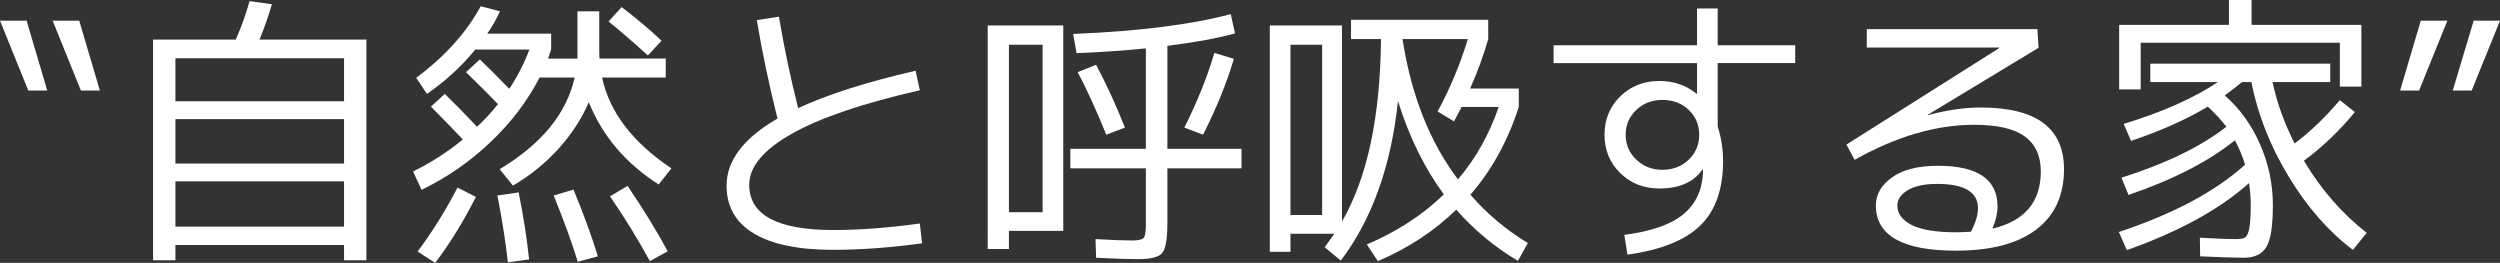
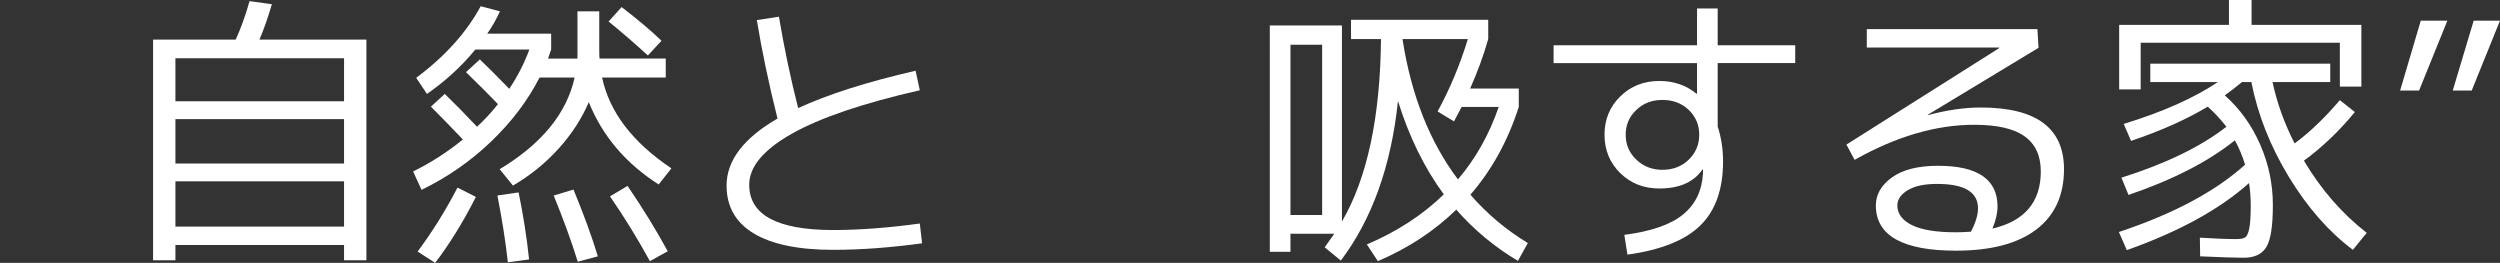
<svg xmlns="http://www.w3.org/2000/svg" id="_レイヤー_2" width="441.8" height="46.45" viewBox="0 0 441.8 46.45">
  <rect x="0" y="0" width="441.8" height="46.45" fill="#333333" stroke="none" />
  <g id="_ふれあい公園">
-     <path d="M0,3.65h4.7l3.65,12.35h-3.35L0,3.65ZM9.3,3.65h4.7l3.65,12.35h-3.35L9.3,3.65Z" style="fill:#fff; stroke-width:0px;" />
    <path d="M31,43.3v2.7h-3.95V7h14.6c.93-2.03,1.75-4.3,2.45-6.8l3.95.55c-.7,2.37-1.43,4.45-2.2,6.25h18.9v39h-3.95v-2.7h-29.8ZM60.8,17.9v-7.6h-29.8v7.6h29.8ZM31,28.9h29.8v-7.85h-29.8v7.85ZM31,40.05h29.8v-8h-29.8v8Z" style="fill:#fff; stroke-width:0px;" />
    <path d="M102.05,2h3.85v7c0,.6.02,1.05.05,1.35h11.7v3.35h-11.25c1.3,6.1,5.38,11.45,12.25,16.05l-2.25,2.85c-5.83-3.73-9.95-8.58-12.35-14.55-1.23,2.9-3.01,5.63-5.32,8.2-2.32,2.57-5.01,4.75-8.08,6.55l-2.35-2.9c7.43-4.47,11.85-9.87,13.25-16.2h-6.2c-2.1,4.1-4.97,7.88-8.6,11.35-3.63,3.47-7.72,6.3-12.25,8.5l-1.5-3.25c3.07-1.5,6-3.38,8.8-5.65-1.87-1.97-3.75-3.9-5.65-5.8l2.45-2.25c1.73,1.67,3.63,3.6,5.7,5.8,1.37-1.27,2.6-2.6,3.7-4-1.27-1.33-3.15-3.22-5.65-5.65l2.45-2.25c1.17,1.1,2.9,2.83,5.2,5.2,1.5-2.27,2.68-4.58,3.55-6.95h-9.55c-2.43,2.97-5.28,5.58-8.55,7.85l-1.9-2.85c5.07-3.77,8.87-7.98,11.4-12.65l3.4.9c-.63,1.4-1.38,2.72-2.25,3.95h11.3v2.8c-.07.23-.25.77-.55,1.6h5.2V2ZM73.8,44.45c2.57-3.43,4.92-7.2,7.05-11.3l3.25,1.65c-2.27,4.47-4.67,8.35-7.2,11.65l-3.1-2ZM89.75,46.35c-.4-3.63-1.02-7.57-1.85-11.8l3.75-.55c.83,4.07,1.45,8.02,1.85,11.85l-3.75.5ZM102.1,46.25c-1.03-3.37-2.45-7.27-4.25-11.7l3.5-1.05c1.87,4.53,3.3,8.47,4.3,11.8l-3.55.95ZM107.55,3.8l2.3-2.55c2.83,2.17,5.18,4.15,7.05,5.95l-2.4,2.6c-2.57-2.33-4.88-4.33-6.95-6ZM114.85,46.15c-2.13-3.9-4.48-7.72-7.05-11.45l3.1-1.85c2.77,4.07,5.13,7.92,7.1,11.55l-3.15,1.75Z" style="fill:#fff; stroke-width:0px;" />
    <path d="M133.75,3.55l3.9-.6c.93,5.53,2.07,10.92,3.4,16.15,5.27-2.43,12.18-4.63,20.75-6.6l.75,3.45c-10.1,2.3-17.65,4.87-22.65,7.7-5,2.83-7.5,5.83-7.5,9,0,5.33,4.95,8,14.85,8,4.57,0,9.67-.38,15.3-1.15l.4,3.5c-5.67.77-10.9,1.15-15.7,1.15-6.17,0-10.85-.97-14.05-2.9-3.2-1.93-4.8-4.75-4.8-8.45,0-4.43,3-8.38,9-11.85-1.53-6.1-2.75-11.9-3.65-17.4Z" style="fill:#fff; stroke-width:0px;" />
-     <path d="M178.3,40.8v3.2h-3.75V4.5h13.35v36.3h-9.6ZM178.3,37.5h5.95V7.9h-5.95v29.6ZM189.65,6c11.5-.47,20.78-1.63,27.85-3.5l.75,3.4c-2.97.83-6.95,1.57-11.95,2.2v18.2h13.1v3.45h-13.1v9.75c0,2.77-.31,4.51-.93,5.23-.62.72-2.06,1.07-4.32,1.07-1.57,0-4.02-.08-7.35-.25l-.1-3.3c2.93.17,5.08.25,6.45.25,1.1,0,1.78-.15,2.05-.45.27-.3.4-1.13.4-2.5v-9.8h-13.35v-3.45h13.35V8.55c-3.17.33-7.25.62-12.25.85l-.6-3.4ZM193.7,11.45c1.8,3.37,3.5,7.07,5.1,11.1l-3.3,1.25c-1.83-4.5-3.52-8.18-5.05-11.05l3.25-1.3ZM218.05,10.4c-1.3,4.37-3.12,8.83-5.45,13.4l-3.3-1.25c2.3-4.6,4.07-9,5.3-13.2l3.45,1.05Z" style="fill:#fff; stroke-width:0px;" />
    <path d="M238.75,6.9v-3.4h24.25v3.4c-.8,2.83-1.87,5.75-3.2,8.75h8.6v3.25c-1.93,6-4.78,11.17-8.55,15.5,2.87,3.33,6.25,6.18,10.15,8.55l-1.75,3.15c-4.1-2.43-7.73-5.45-10.9-9.05-3.87,3.77-8.48,6.8-13.85,9.1l-1.95-2.95c5.33-2.27,9.87-5.22,13.6-8.85-3.43-4.67-6.13-10.17-8.1-16.5-1.2,11.47-4.57,20.87-10.1,28.2l-2.85-2.35c.23-.3.8-1.1,1.7-2.4h-7.75v3.2h-3.65V4.5h12.75v34.65c4.47-7.7,6.77-18.45,6.9-32.25h-5.3ZM228.05,38h5.6V7.9h-5.6v30.1ZM257.65,31.7c3.13-3.67,5.53-7.93,7.2-12.8h-6.55l-1.35,2.55-2.9-1.75c2.17-3.97,3.95-8.23,5.35-12.8h-11.55c1.53,9.9,4.8,18.17,9.8,24.8Z" style="fill:#fff; stroke-width:0px;" />
    <path d="M274.55,8h25.35V1.5h3.65v6.5h13.7v3.15h-13.7v11.2c.63,1.97.95,4.02.95,6.15,0,4.93-1.33,8.71-4,11.33-2.67,2.62-6.97,4.34-12.9,5.17l-.55-3.5c4.7-.6,8.15-1.79,10.35-3.57,2.2-1.78,3.38-4.22,3.55-7.32v-.65h-.1c-1.53,2.23-4.07,3.35-7.6,3.35-2.77,0-5.07-.91-6.92-2.72-1.85-1.82-2.78-4.08-2.78-6.78s.93-4.96,2.78-6.77c1.85-1.82,4.16-2.73,6.92-2.73,2.53,0,4.72.75,6.55,2.25h.1v-5.4h-25.35v-3.15ZM289.17,19.43c-1.25,1.18-1.88,2.64-1.88,4.38s.62,3.2,1.88,4.4c1.25,1.2,2.79,1.8,4.62,1.8s3.42-.6,4.65-1.8c1.23-1.2,1.85-2.67,1.85-4.4s-.62-3.19-1.85-4.38c-1.23-1.18-2.78-1.77-4.65-1.77s-3.38.59-4.62,1.77Z" style="fill:#fff; stroke-width:0px;" />
    <path d="M352.1,40.4c5.7-1.33,8.55-4.7,8.55-10.1,0-2.77-.95-4.83-2.85-6.2-1.9-1.37-4.87-2.05-8.9-2.05-6.77,0-13.82,2.07-21.15,6.2l-1.45-2.7,27-17.05v-.1h-23.4v-3.25h30.15l.2,3.3-19.6,11.85.05.05c3.33-.9,6.45-1.35,9.35-1.35,9.8,0,14.7,3.63,14.7,10.9,0,4.63-1.64,8.19-4.92,10.68-3.28,2.48-8.01,3.72-14.18,3.72-9.43,0-14.15-2.67-14.15-8,0-1.93.95-3.58,2.85-4.95,1.9-1.37,4.62-2.05,8.15-2.05,7,0,10.5,2.4,10.5,7.2,0,1.17-.3,2.47-.9,3.9ZM348.3,40.95c.83-1.57,1.25-2.95,1.25-4.15,0-2.87-2.42-4.3-7.25-4.3-2.23,0-3.96.38-5.18,1.12-1.22.75-1.82,1.64-1.82,2.68,0,1.47.86,2.62,2.57,3.48,1.72.85,4.31,1.27,7.77,1.27.63,0,1.52-.03,2.65-.1Z" style="fill:#fff; stroke-width:0px;" />
    <path d="M388.75,42c2.63.17,4.8.25,6.5.25.73,0,1.25-.11,1.55-.32.3-.22.53-.75.7-1.6.17-.85.25-2.21.25-4.08,0-1.33-.1-2.63-.3-3.9-5.17,4.63-12.37,8.58-21.6,11.85l-1.4-3.2c9.63-3.2,17.07-7.17,22.3-11.9-.47-1.53-1.07-2.97-1.8-4.3-4.7,3.77-10.97,6.98-18.8,9.65l-1.25-3.05c7.83-2.47,14.02-5.47,18.55-9-1-1.3-2.1-2.48-3.3-3.55-3.7,2.23-8.22,4.25-13.55,6.05l-1.3-3c6.87-2.1,12.42-4.57,16.65-7.4h-11.95v-3.25h31.8v3.25h-10.2c.77,3.63,2.07,7.25,3.9,10.85,2.67-1.97,5.33-4.52,8-7.65l2.65,2.1c-2.7,3.3-5.7,6.17-9,8.6,3.03,5.1,6.73,9.35,11.1,12.75l-2.45,3c-4.27-3.2-8.04-7.5-11.32-12.9-3.28-5.4-5.49-10.98-6.62-16.75h-1.65c-1.13.93-2.15,1.72-3.05,2.35,2.67,2.37,4.75,5.26,6.25,8.68,1.5,3.42,2.25,6.99,2.25,10.72s-.38,6.13-1.15,7.4c-.77,1.27-2.1,1.9-4,1.9-1.37,0-3.93-.08-7.7-.25l-.05-3.3ZM413.5,7.55h-35.2v8.25h-3.8V4.4h19.4V0h4v4.4h19.4v10.9h-3.8v-7.75Z" style="fill:#fff; stroke-width:0px;" />
    <path d="M427.5,16h-3.35l3.65-12.35h4.7l-5,12.35ZM436.8,16h-3.35l3.7-12.35h4.65l-5,12.35Z" style="fill:#fff; stroke-width:0px;" />
  </g>
</svg>